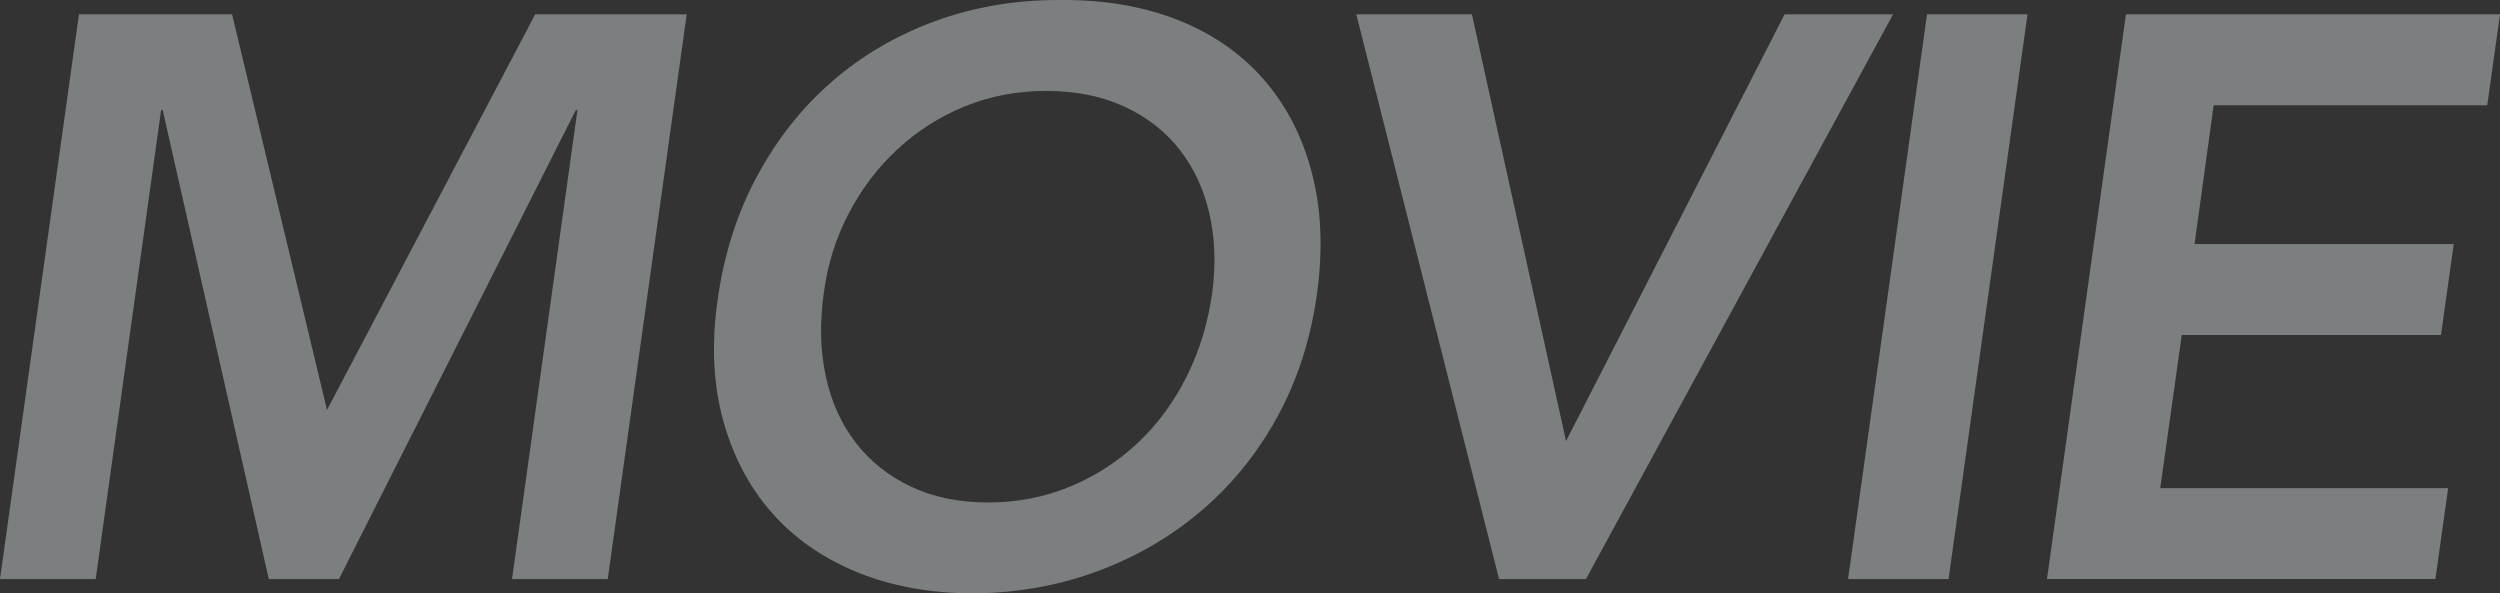
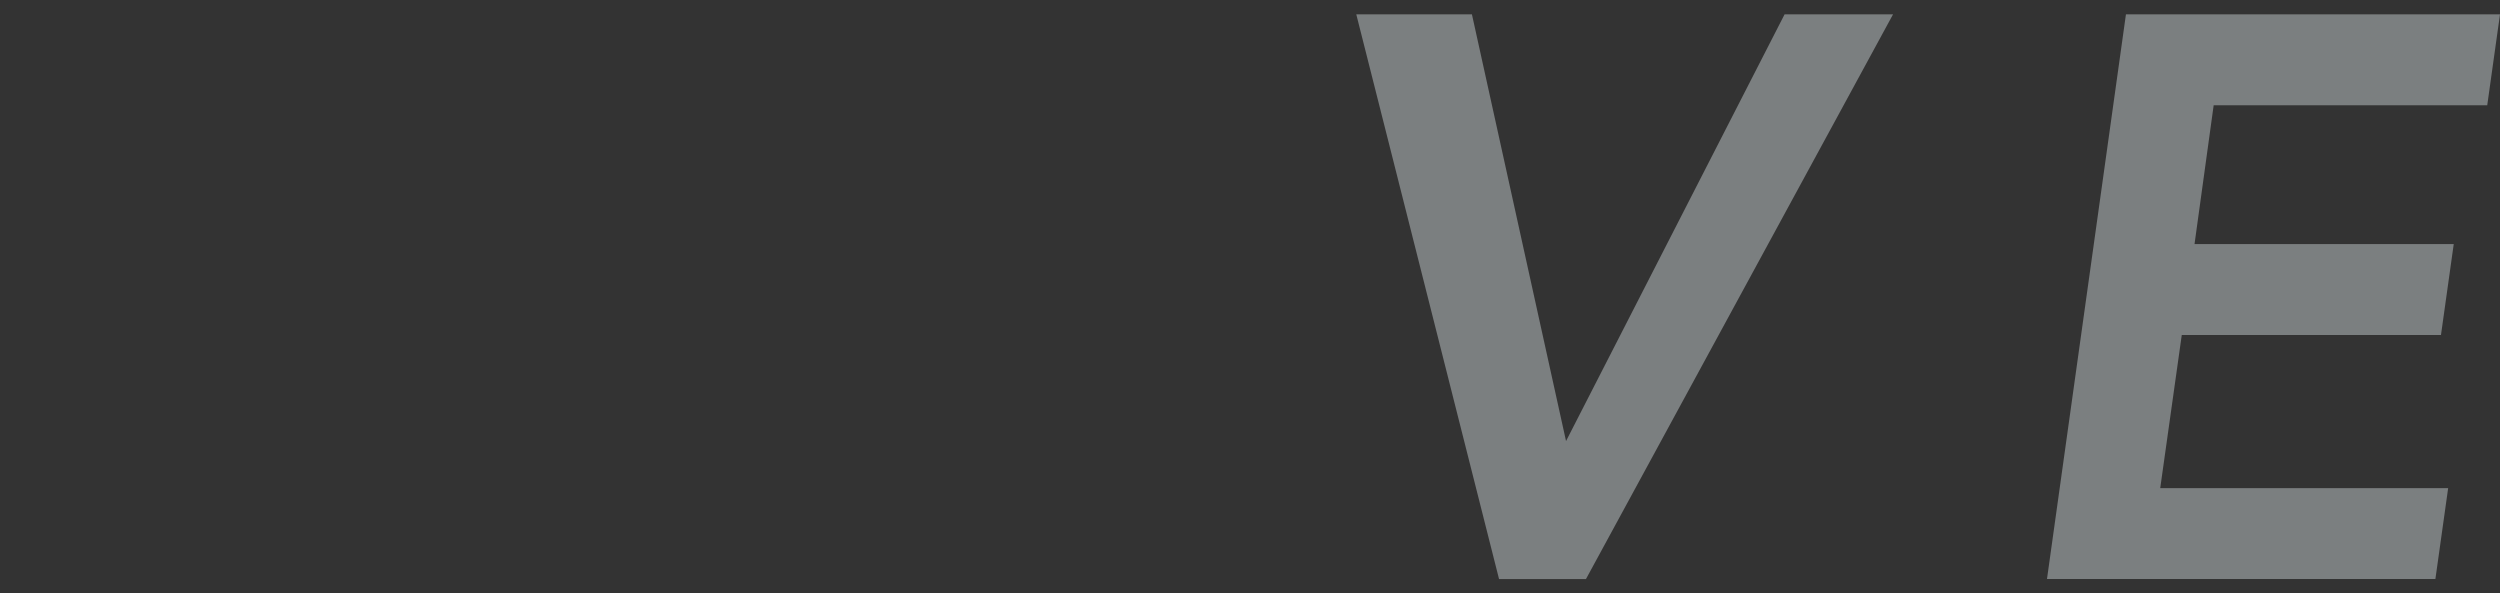
<svg xmlns="http://www.w3.org/2000/svg" id="_レイヤー_2" data-name="レイヤー 2" viewBox="0 0 313.45 74.4">
  <rect x="0" y="0" width="313.45" height="74.4" fill="#333333" stroke="none" />
  <defs>
    <style>
      .cls-1 {
        fill: #e7eff2;
      }

      .cls-2 {
        opacity: .4;
      }
    </style>
  </defs>
  <g id="bg2">
    <g class="cls-2">
      <g>
-         <path class="cls-1" d="M9.9,1.8h19.2l11.9,49.6L67.1,1.8h19l-9.9,70.8h-12l8.2-58.8h-.2l-29.7,58.8h-8.8L20.4,13.8h-.2l-8.2,58.8H0L9.9,1.8Z" />
-         <path class="cls-1" d="M89.99,37.5c.8-5.67,2.45-10.82,4.95-15.45,2.5-4.63,5.63-8.58,9.4-11.85,3.77-3.27,8.07-5.78,12.9-7.55C122.07.89,127.22,0,132.69,0c5.53-.07,10.48.75,14.85,2.45,4.37,1.7,7.98,4.18,10.85,7.45,2.87,3.27,4.9,7.2,6.1,11.8s1.4,9.73.6,15.4c-.8,5.53-2.43,10.57-4.9,15.1-2.47,4.53-5.6,8.43-9.4,11.7-3.8,3.27-8.13,5.82-13,7.65-4.87,1.83-10.07,2.78-15.6,2.85-5.47,0-10.37-.88-14.7-2.65-4.33-1.77-7.92-4.27-10.75-7.5-2.83-3.23-4.87-7.12-6.1-11.65-1.23-4.53-1.45-9.57-.65-15.1ZM103.29,36.7c-.53,3.8-.45,7.3.25,10.5.7,3.2,1.95,5.97,3.75,8.3,1.8,2.33,4.1,4.17,6.9,5.5,2.8,1.33,6.03,2,9.7,2s7.1-.67,10.3-2c3.2-1.33,6.03-3.17,8.5-5.5,2.47-2.33,4.5-5.1,6.1-8.3,1.6-3.2,2.67-6.7,3.2-10.5.47-3.53.35-6.83-.35-9.9-.7-3.07-1.95-5.75-3.75-8.05-1.8-2.3-4.12-4.1-6.95-5.4-2.83-1.3-6.08-1.95-9.75-1.95s-7.08.65-10.25,1.95c-3.17,1.3-5.98,3.1-8.45,5.4-2.47,2.3-4.5,4.98-6.1,8.05-1.6,3.07-2.63,6.37-3.1,9.9Z" />
        <path class="cls-1" d="M170.05,1.8h14.5l11.8,53.5L223.75,1.8h13.6l-38.5,70.8h-10.9L170.05,1.8Z" />
-         <path class="cls-1" d="M241.61,1.8h12.6l-9.9,70.8h-12.6L241.61,1.8Z" />
        <path class="cls-1" d="M266.55,1.8h46.9l-1.6,11.4h-34.3l-2.4,17.4h32.5l-1.6,11.4h-32.5l-2.7,19.2h36.1l-1.6,11.4h-48.7L266.55,1.8Z" />
      </g>
    </g>
  </g>
</svg>